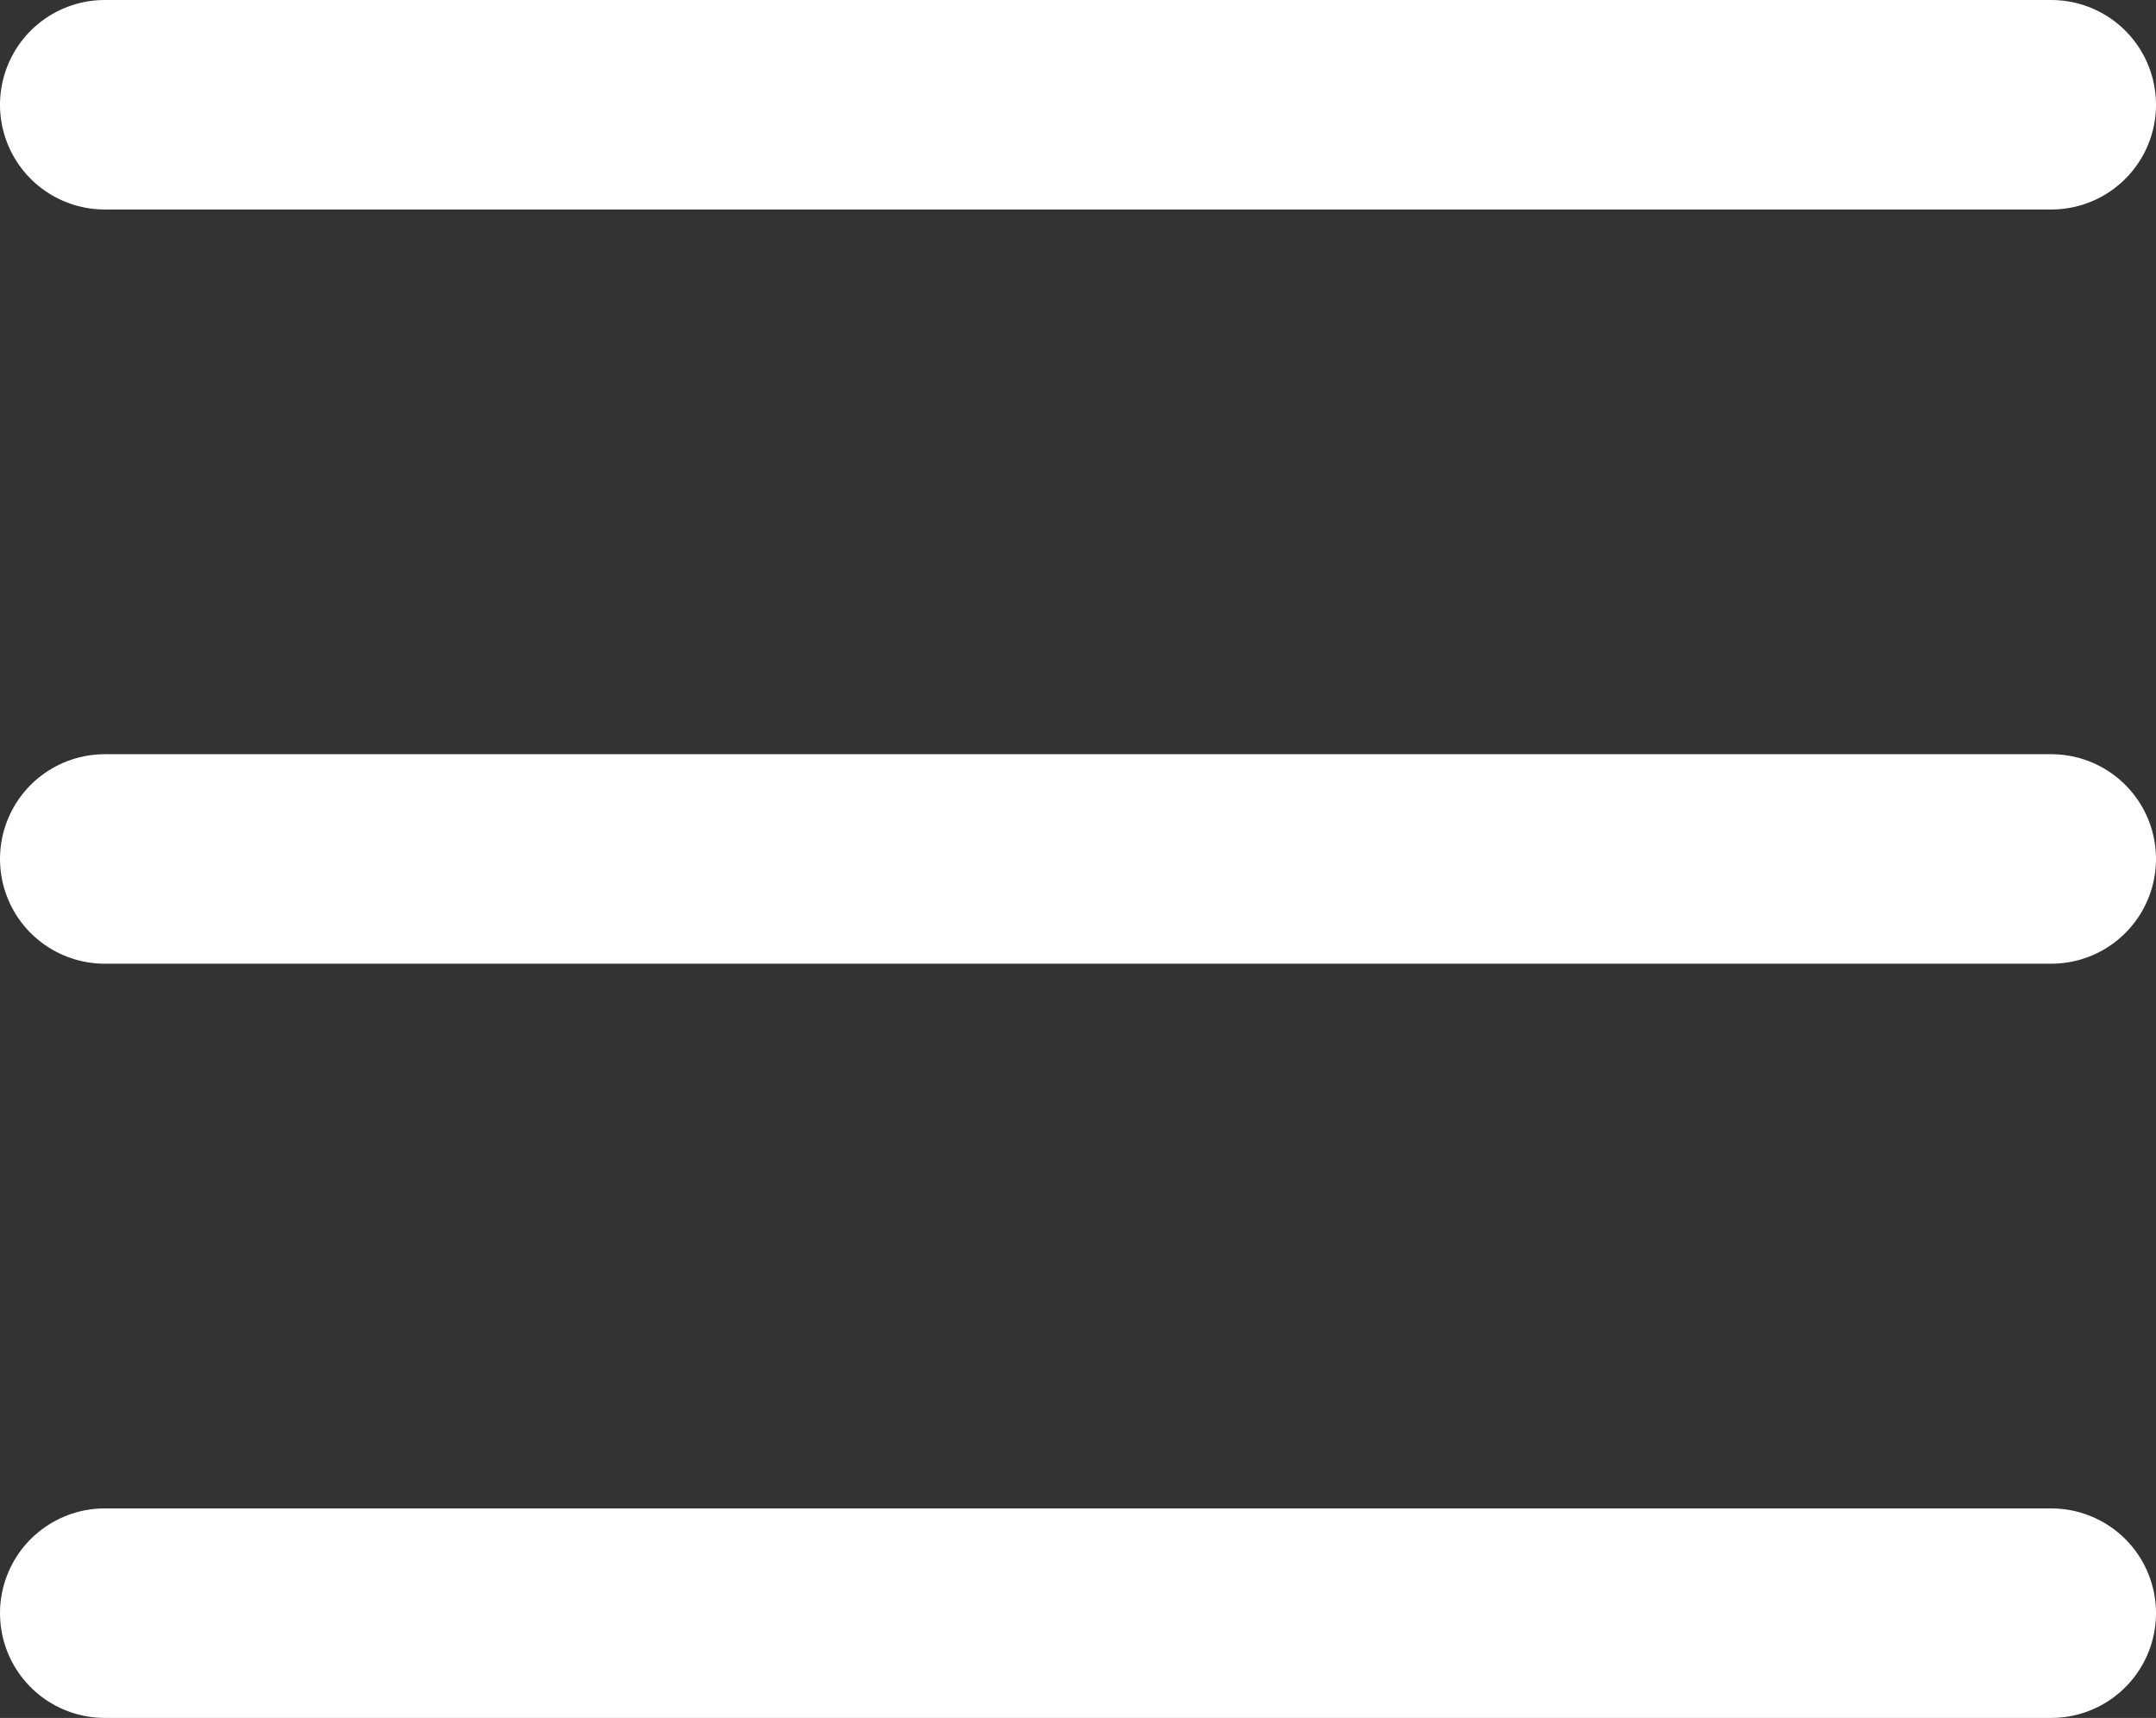
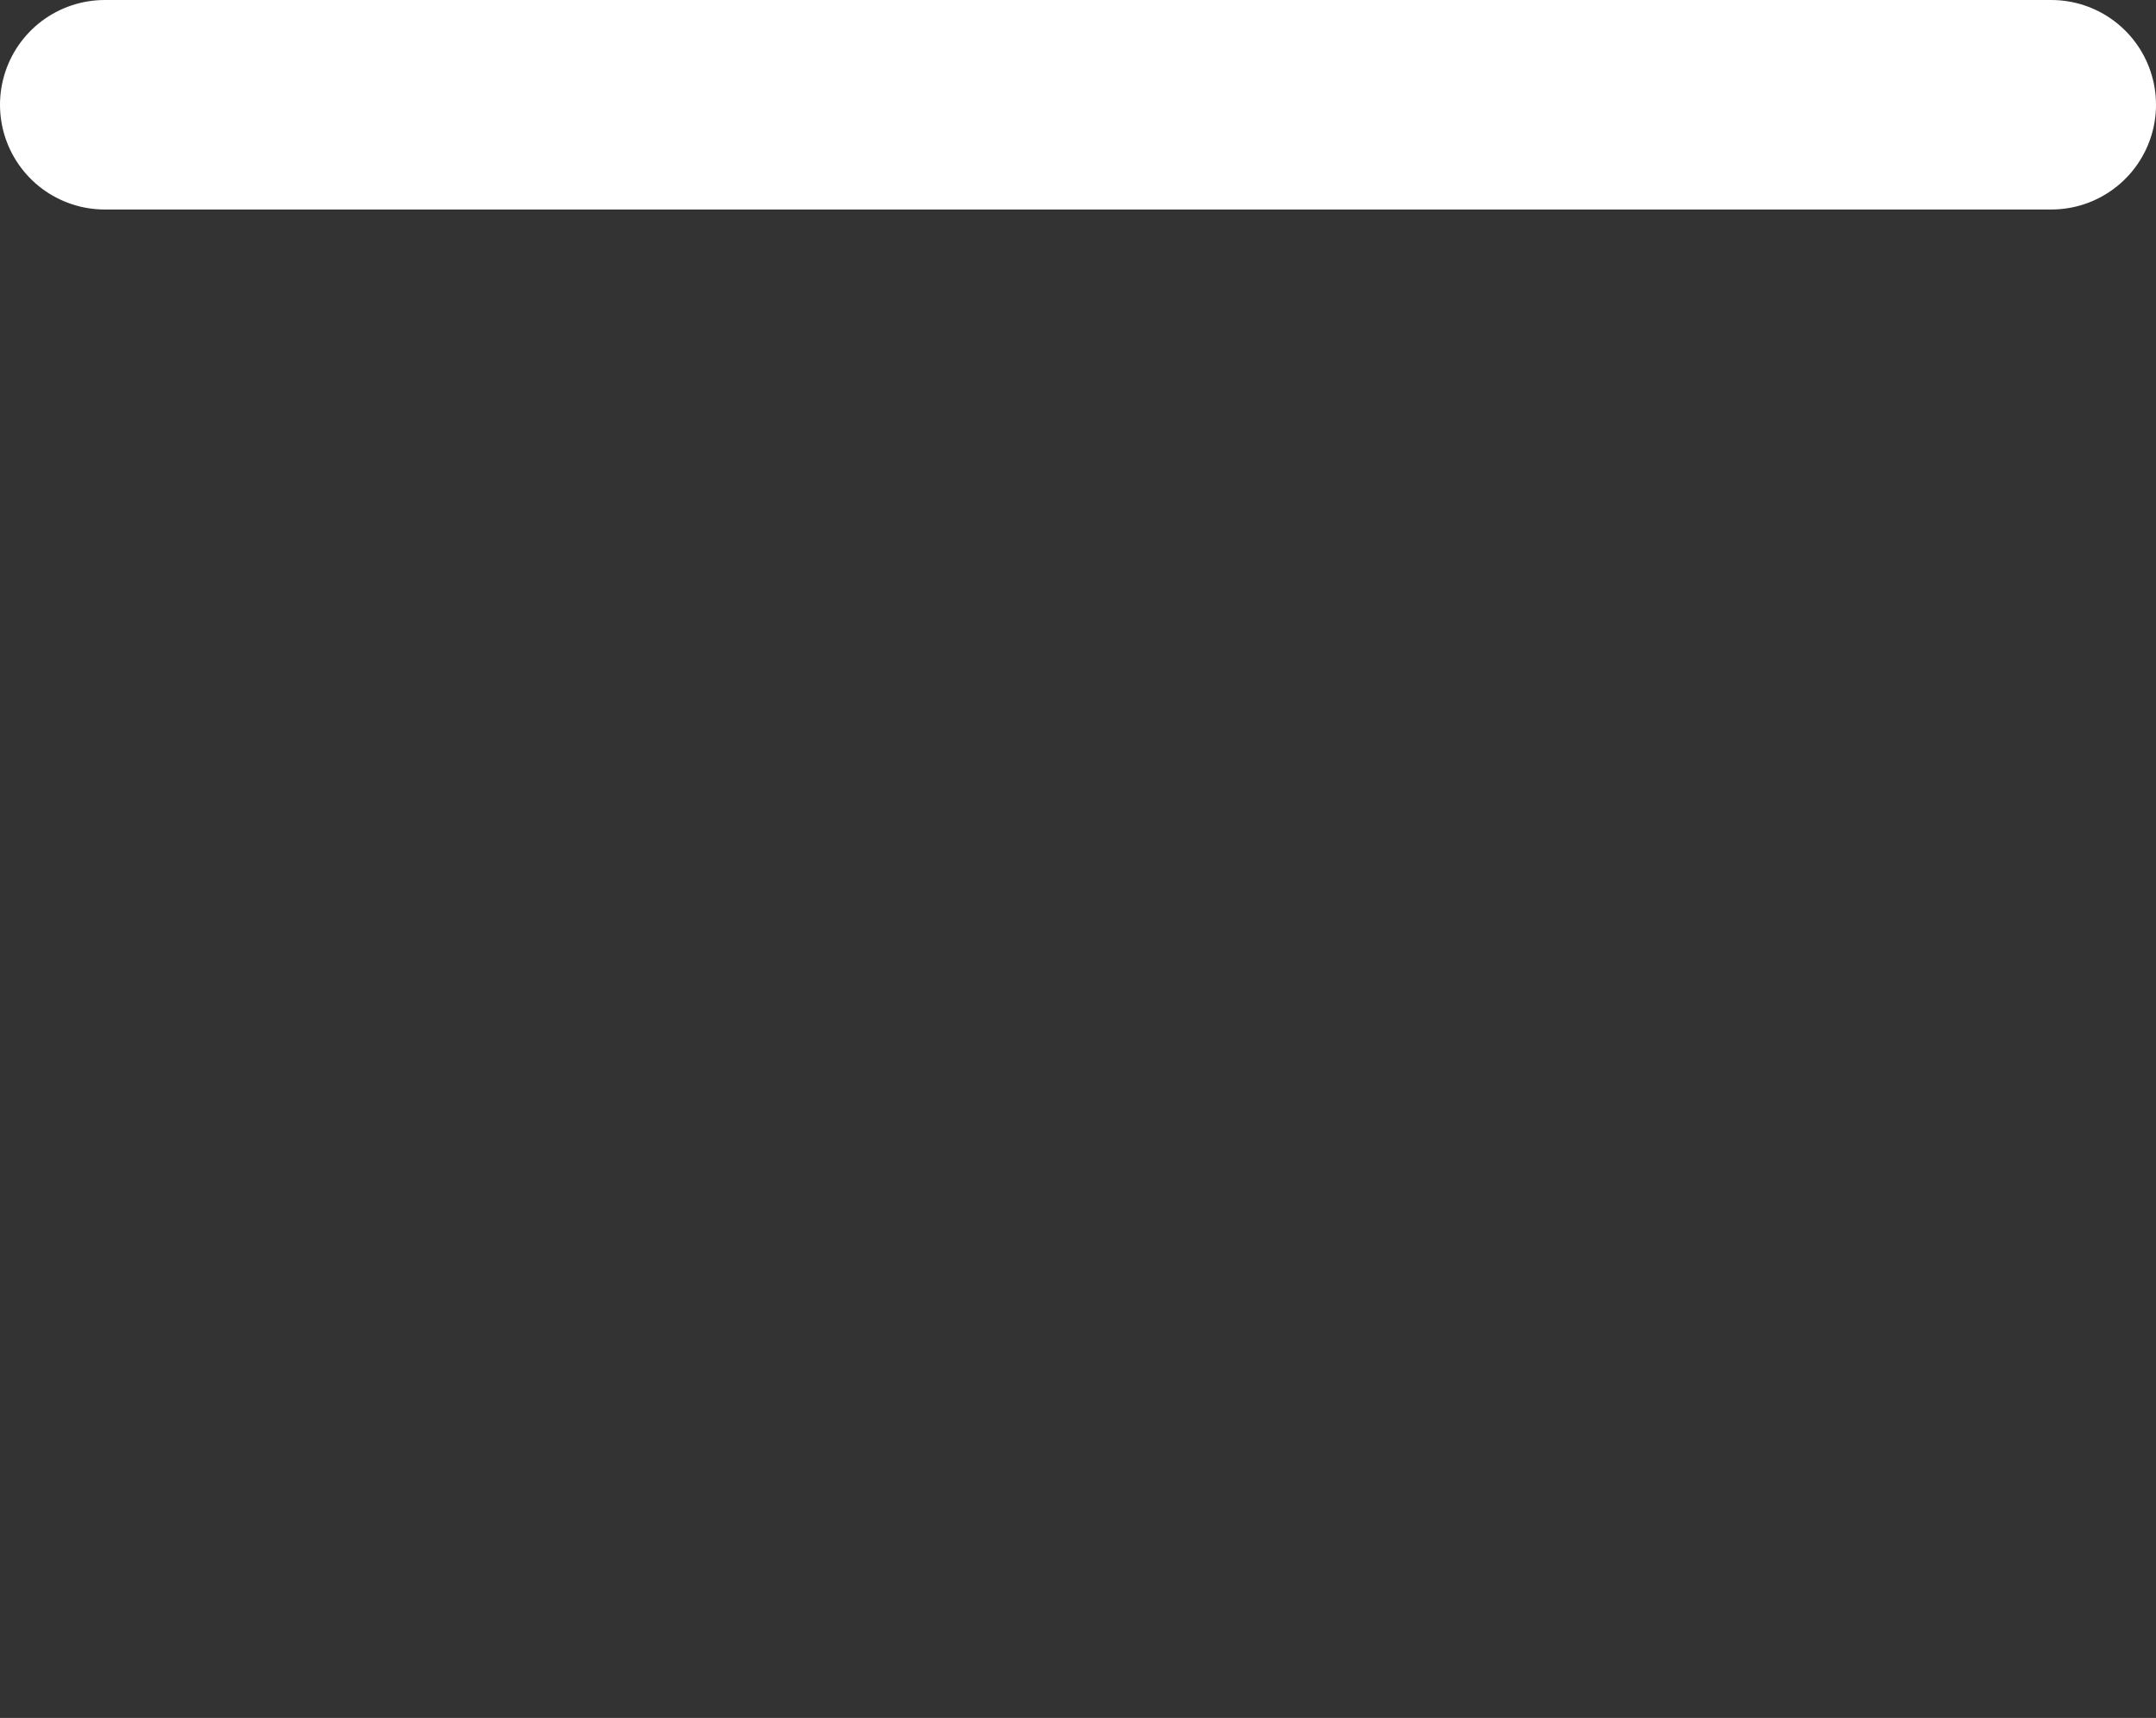
<svg xmlns="http://www.w3.org/2000/svg" version="1.1" x="0px" y="0px" width="30.875px" height="24.6px" viewBox="0 0 30.875 24.6" style="enable-background:new 0 0 30.875 24.6;" xml:space="preserve">
  <rect x="0" y="0" width="30.875" height="24.6" fill="#333333" stroke="none" />
  <style type="text/css">
	.st0{fill:none;stroke:#FFFFFF;stroke-width:3;stroke-linecap:round;stroke-linejoin:round;stroke-miterlimit:10;}
</style>
  <defs>
</defs>
  <g>
    <line class="st0" x1="1.5" y1="1.5" x2="29.375" y2="1.5" />
-     <line class="st0" x1="1.5" y1="12.3" x2="29.375" y2="12.3" />
-     <line class="st0" x1="1.5" y1="23.1" x2="29.375" y2="23.1" />
  </g>
</svg>